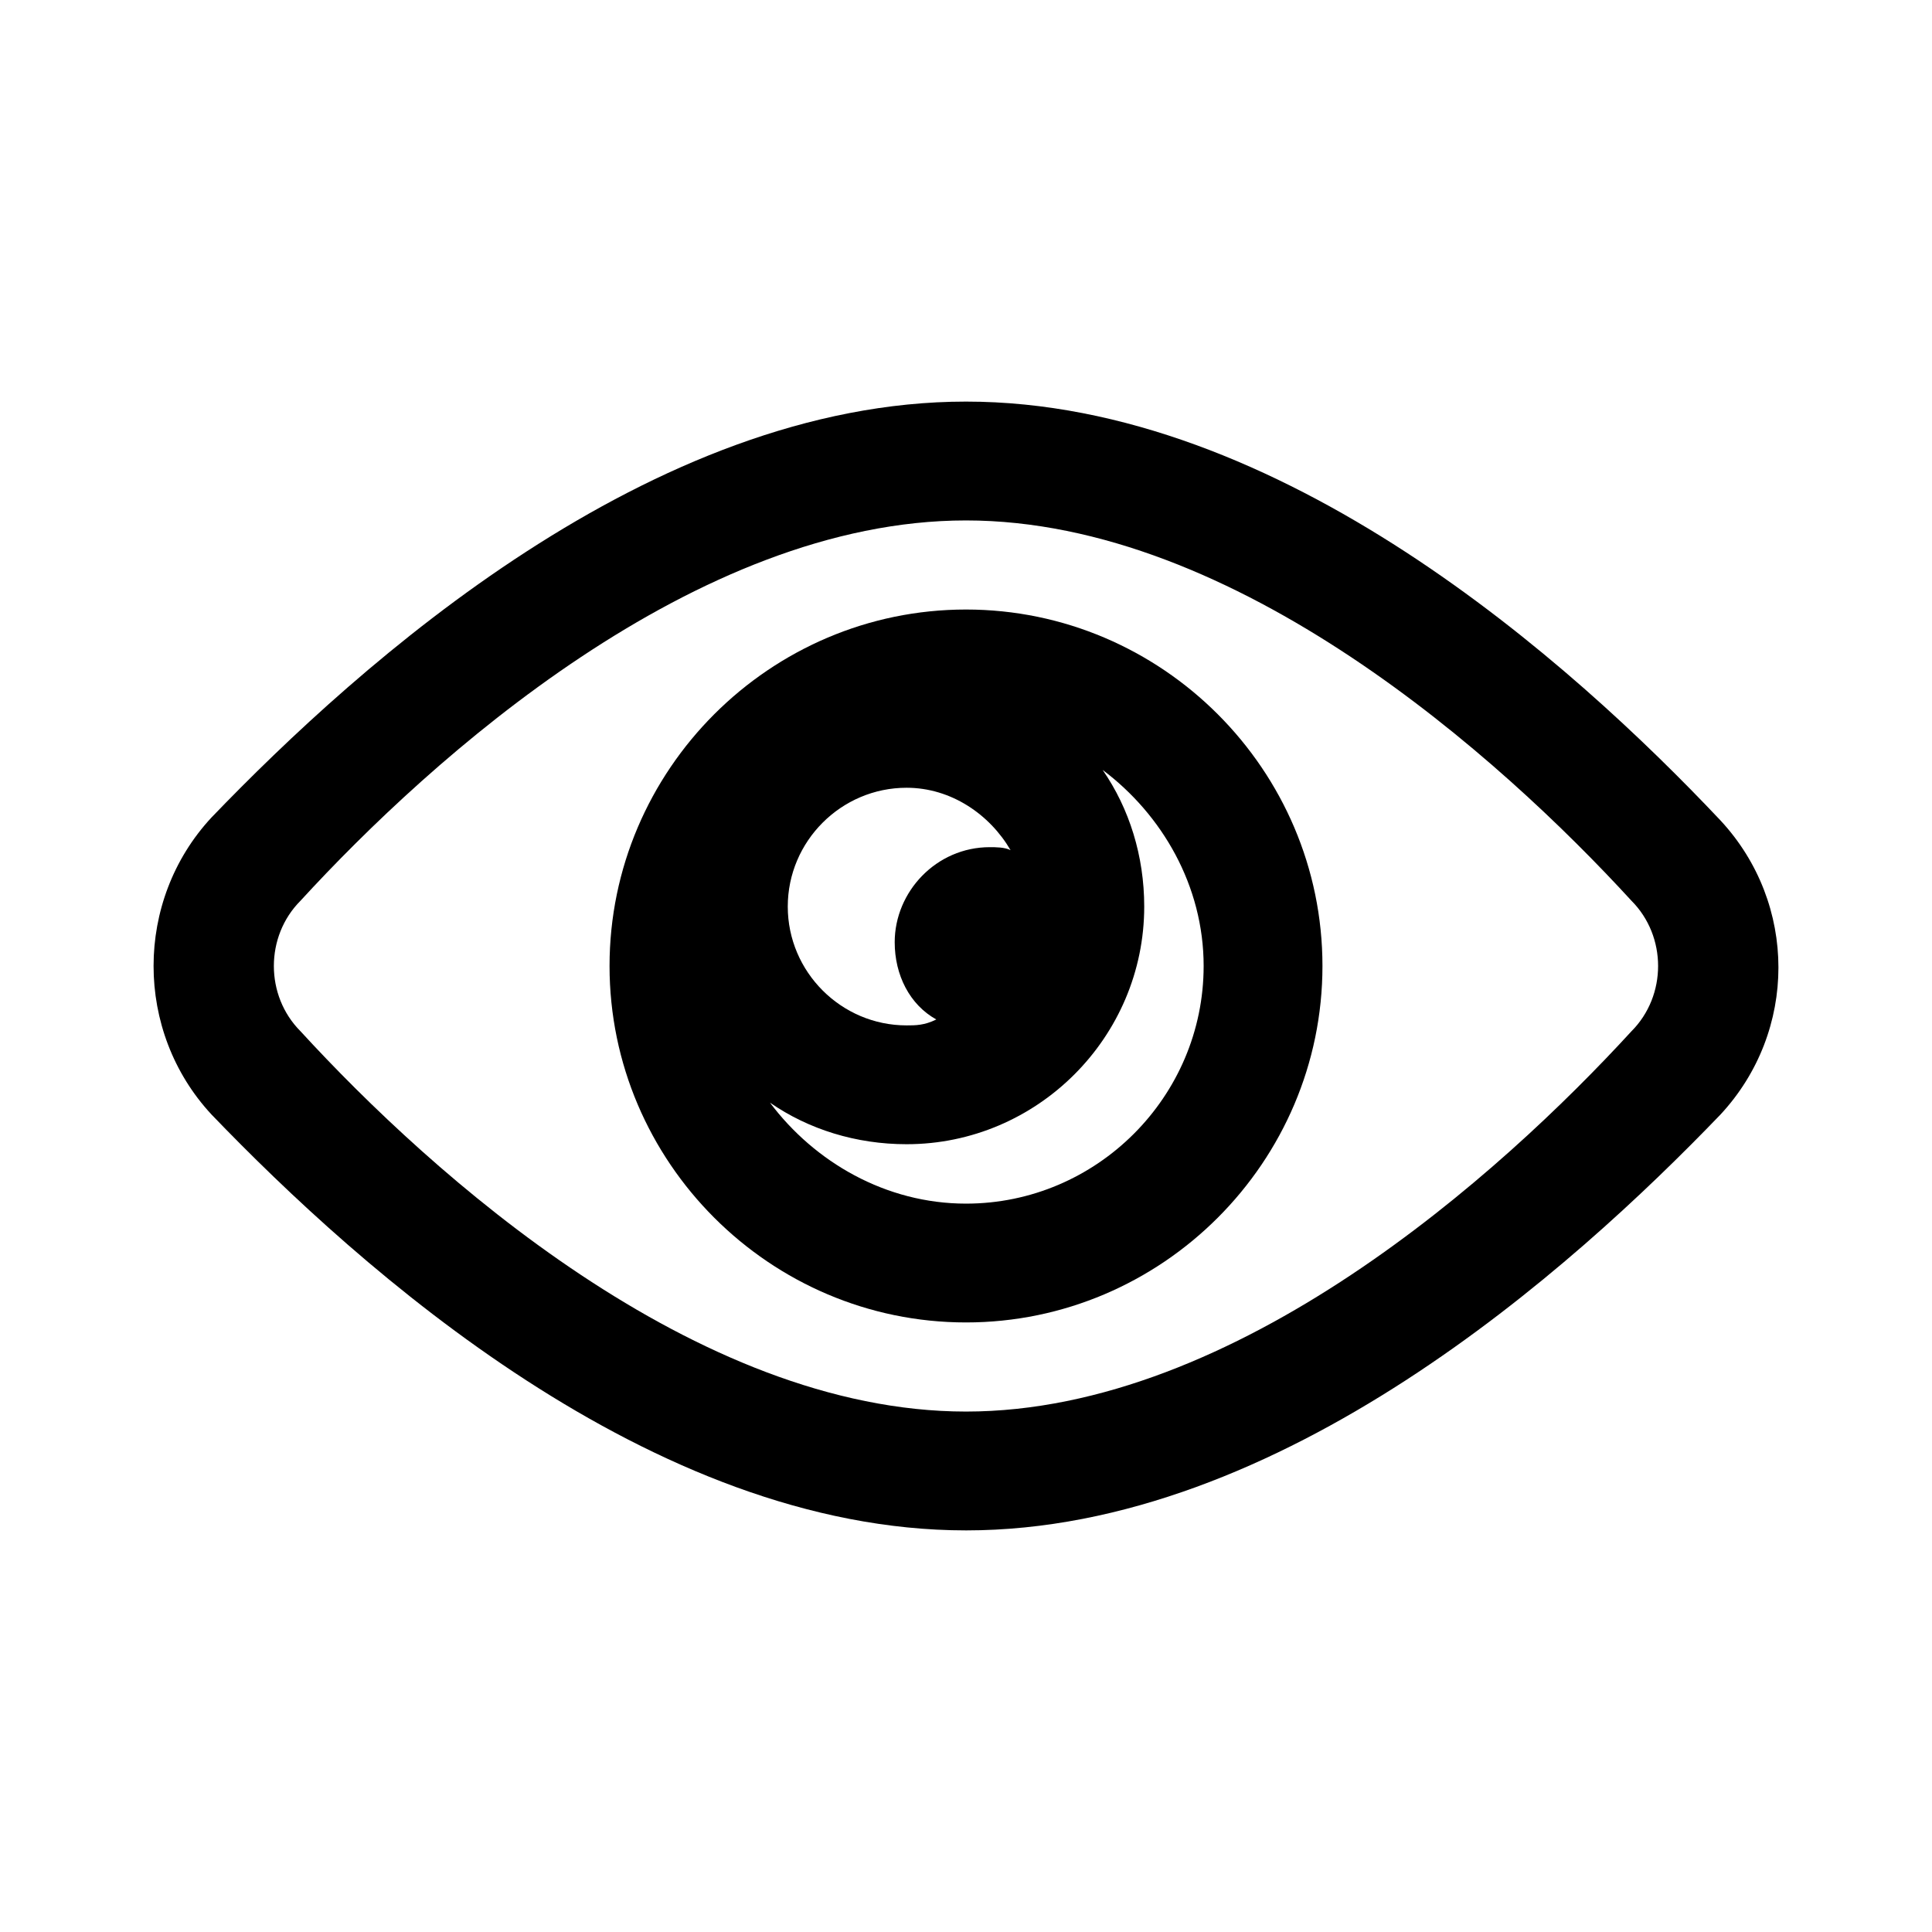
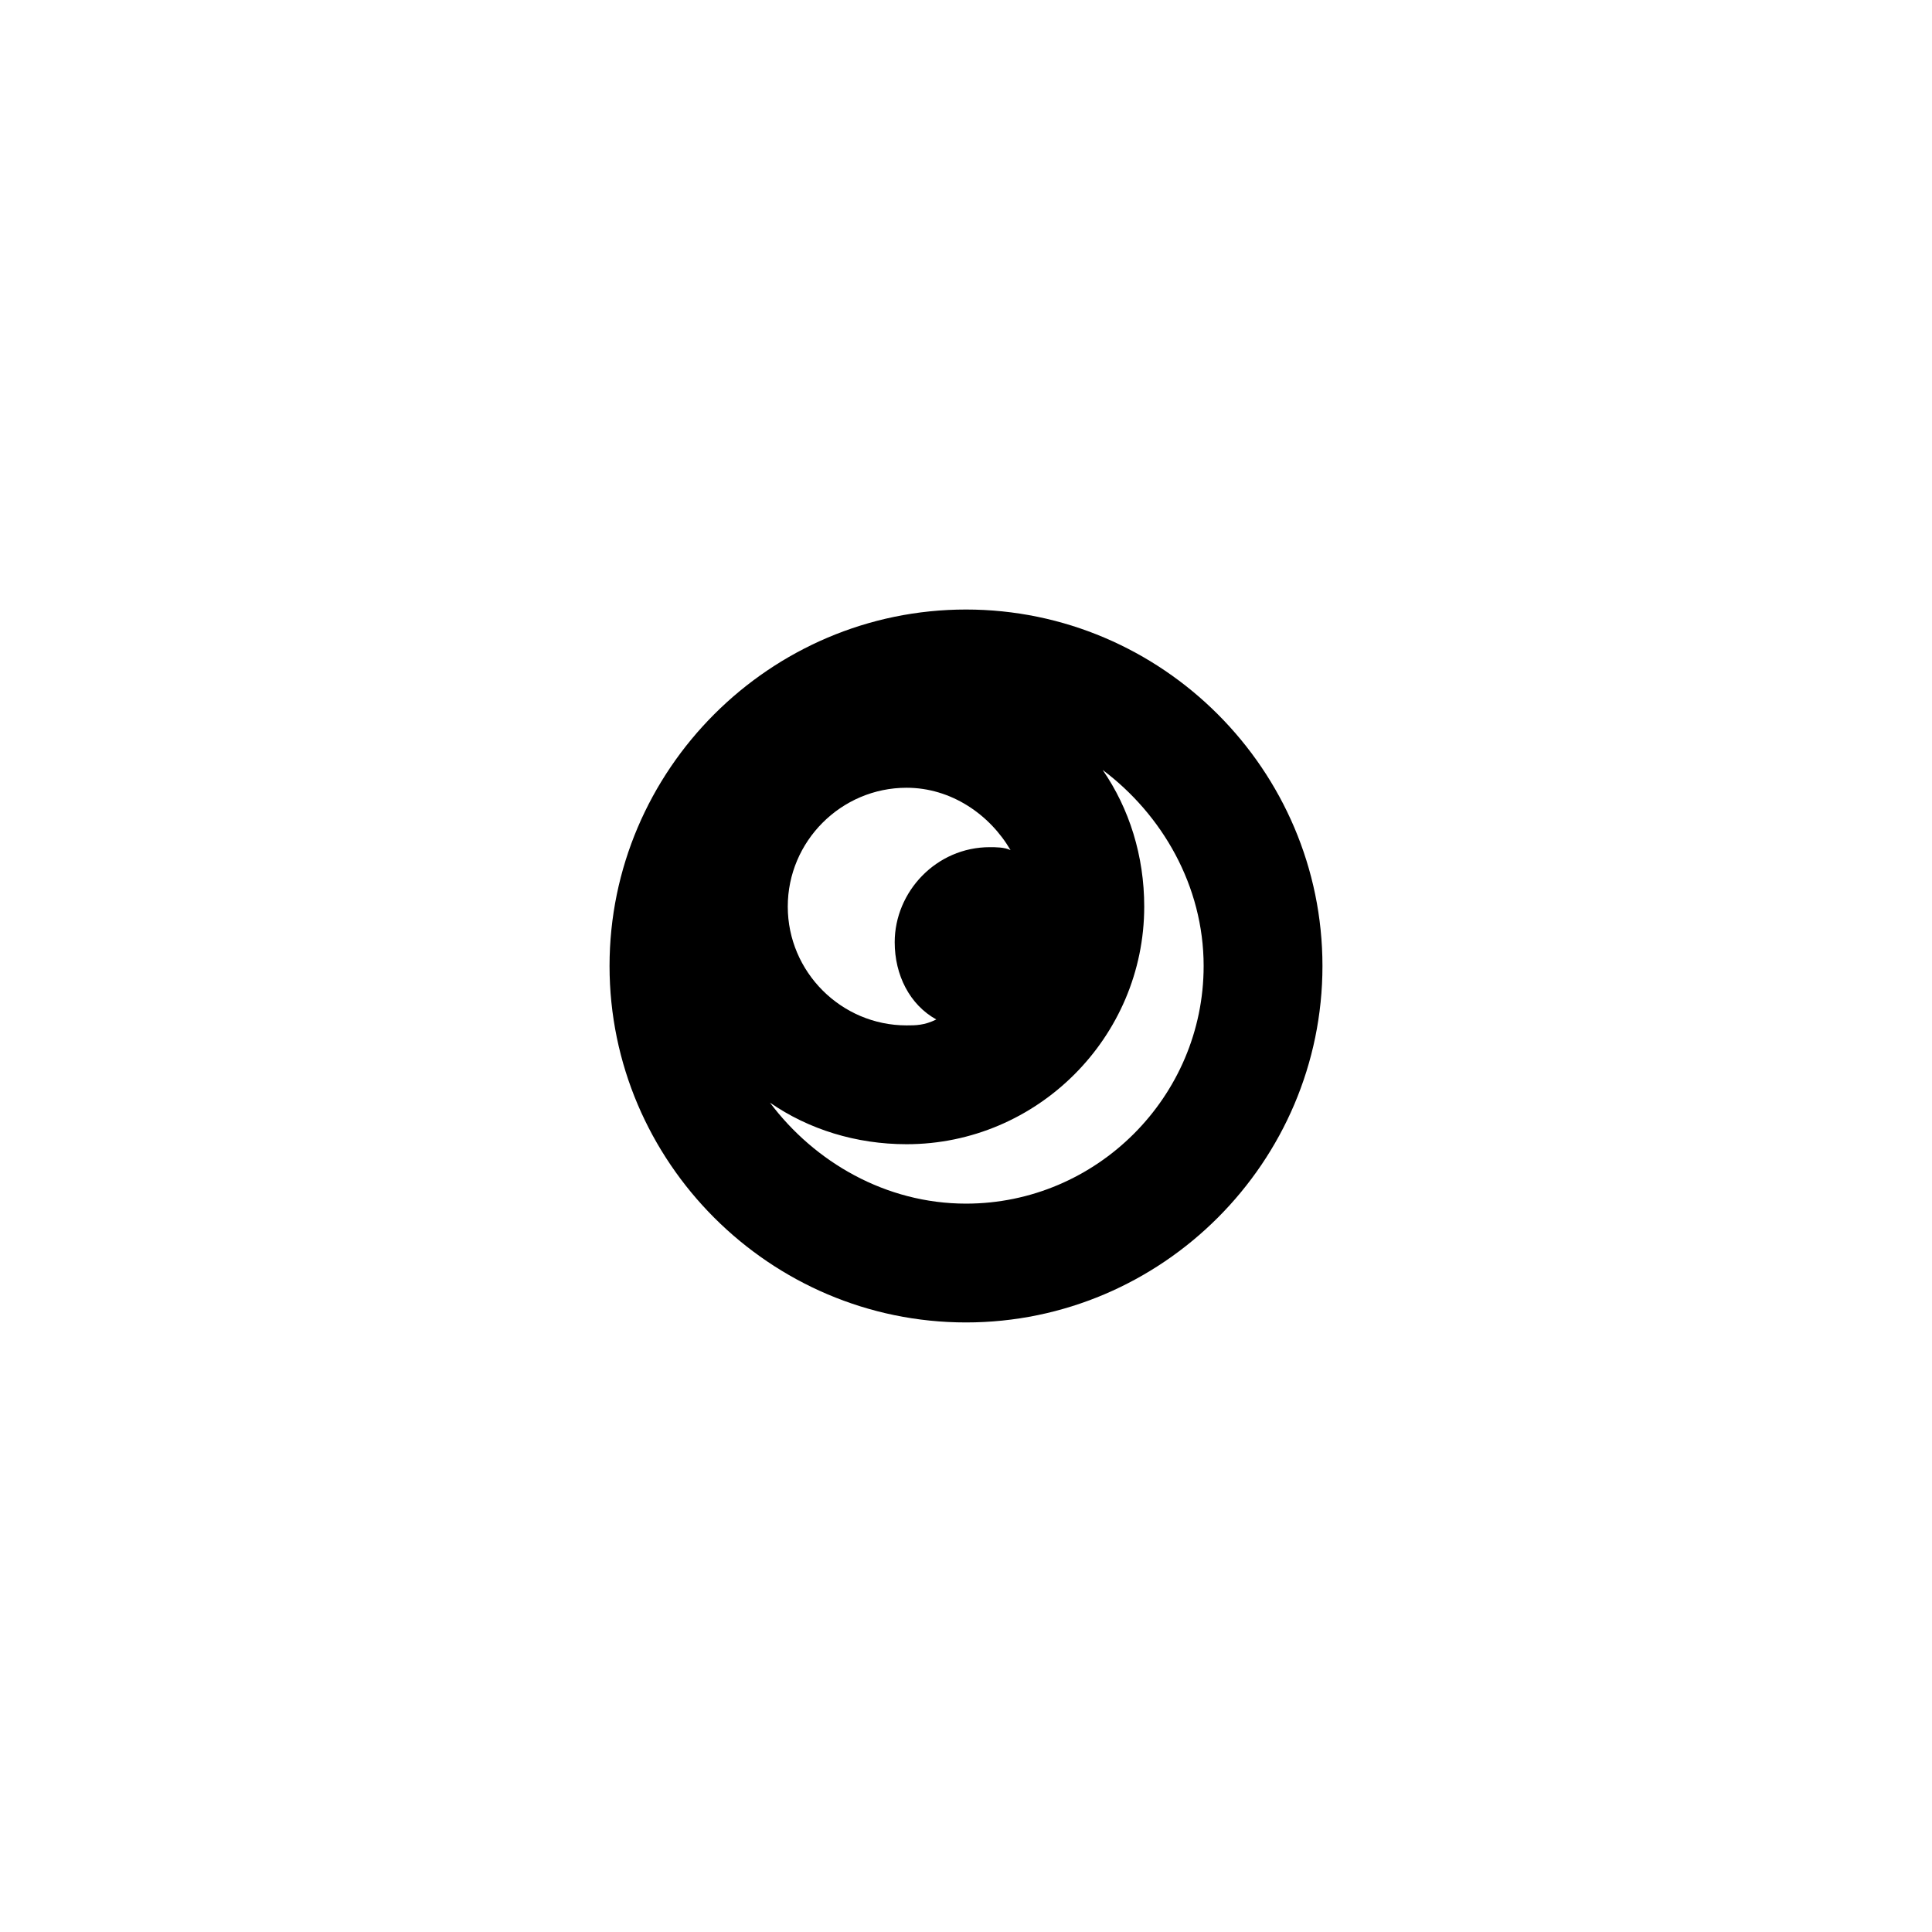
<svg xmlns="http://www.w3.org/2000/svg" fill="#000000" width="800px" height="800px" version="1.1" viewBox="144 144 512 512">
  <g>
    <path d="m400 494.46c51.957 0 94.465-42.508 94.465-94.465 0-51.957-42.508-94.465-94.465-94.465s-94.465 42.508-94.465 94.465c0 51.957 42.508 94.465 94.465 94.465zm6.297-125.95c-14.168 0-25.191 11.809-25.191 25.191 0 8.66 3.938 16.531 11.02 20.469-3.148 1.57-5.508 1.57-7.871 1.57-17.32 0-31.488-14.168-31.488-31.488 0-17.32 14.168-31.488 31.488-31.488 11.809 0 22.043 7.086 27.551 16.531-1.574-0.785-3.934-0.785-5.508-0.785zm56.68 31.488c0 34.637-28.34 62.977-62.977 62.977-21.254 0-40.148-11.02-51.957-26.766 10.234 7.086 22.828 11.02 36.211 11.02 34.637 0 62.977-28.34 62.977-62.977 0-13.383-3.938-25.977-11.02-36.211 15.742 11.809 26.766 30.699 26.766 51.957z" />
-     <path d="m400 549.57c83.445 0 160.59-69.273 199.95-110.21 20.469-22.043 20.469-55.891 0-77.934-39.363-41.723-116.51-111-199.95-111-83.445 0-160.59 69.273-199.95 110.21-20.469 22.043-20.469 56.68 0 78.723 39.359 40.934 116.5 110.21 199.95 110.21zm-176.34-166.89c34.637-37.785 104.7-100.76 176.34-100.76s141.7 62.977 176.33 100.76c9.445 9.445 9.445 25.191 0 34.637-34.637 37.785-104.7 100.76-176.33 100.76-71.637 0-141.7-62.977-176.34-100.76-9.445-9.445-9.445-25.191 0-34.637z" />
  </g>
</svg>